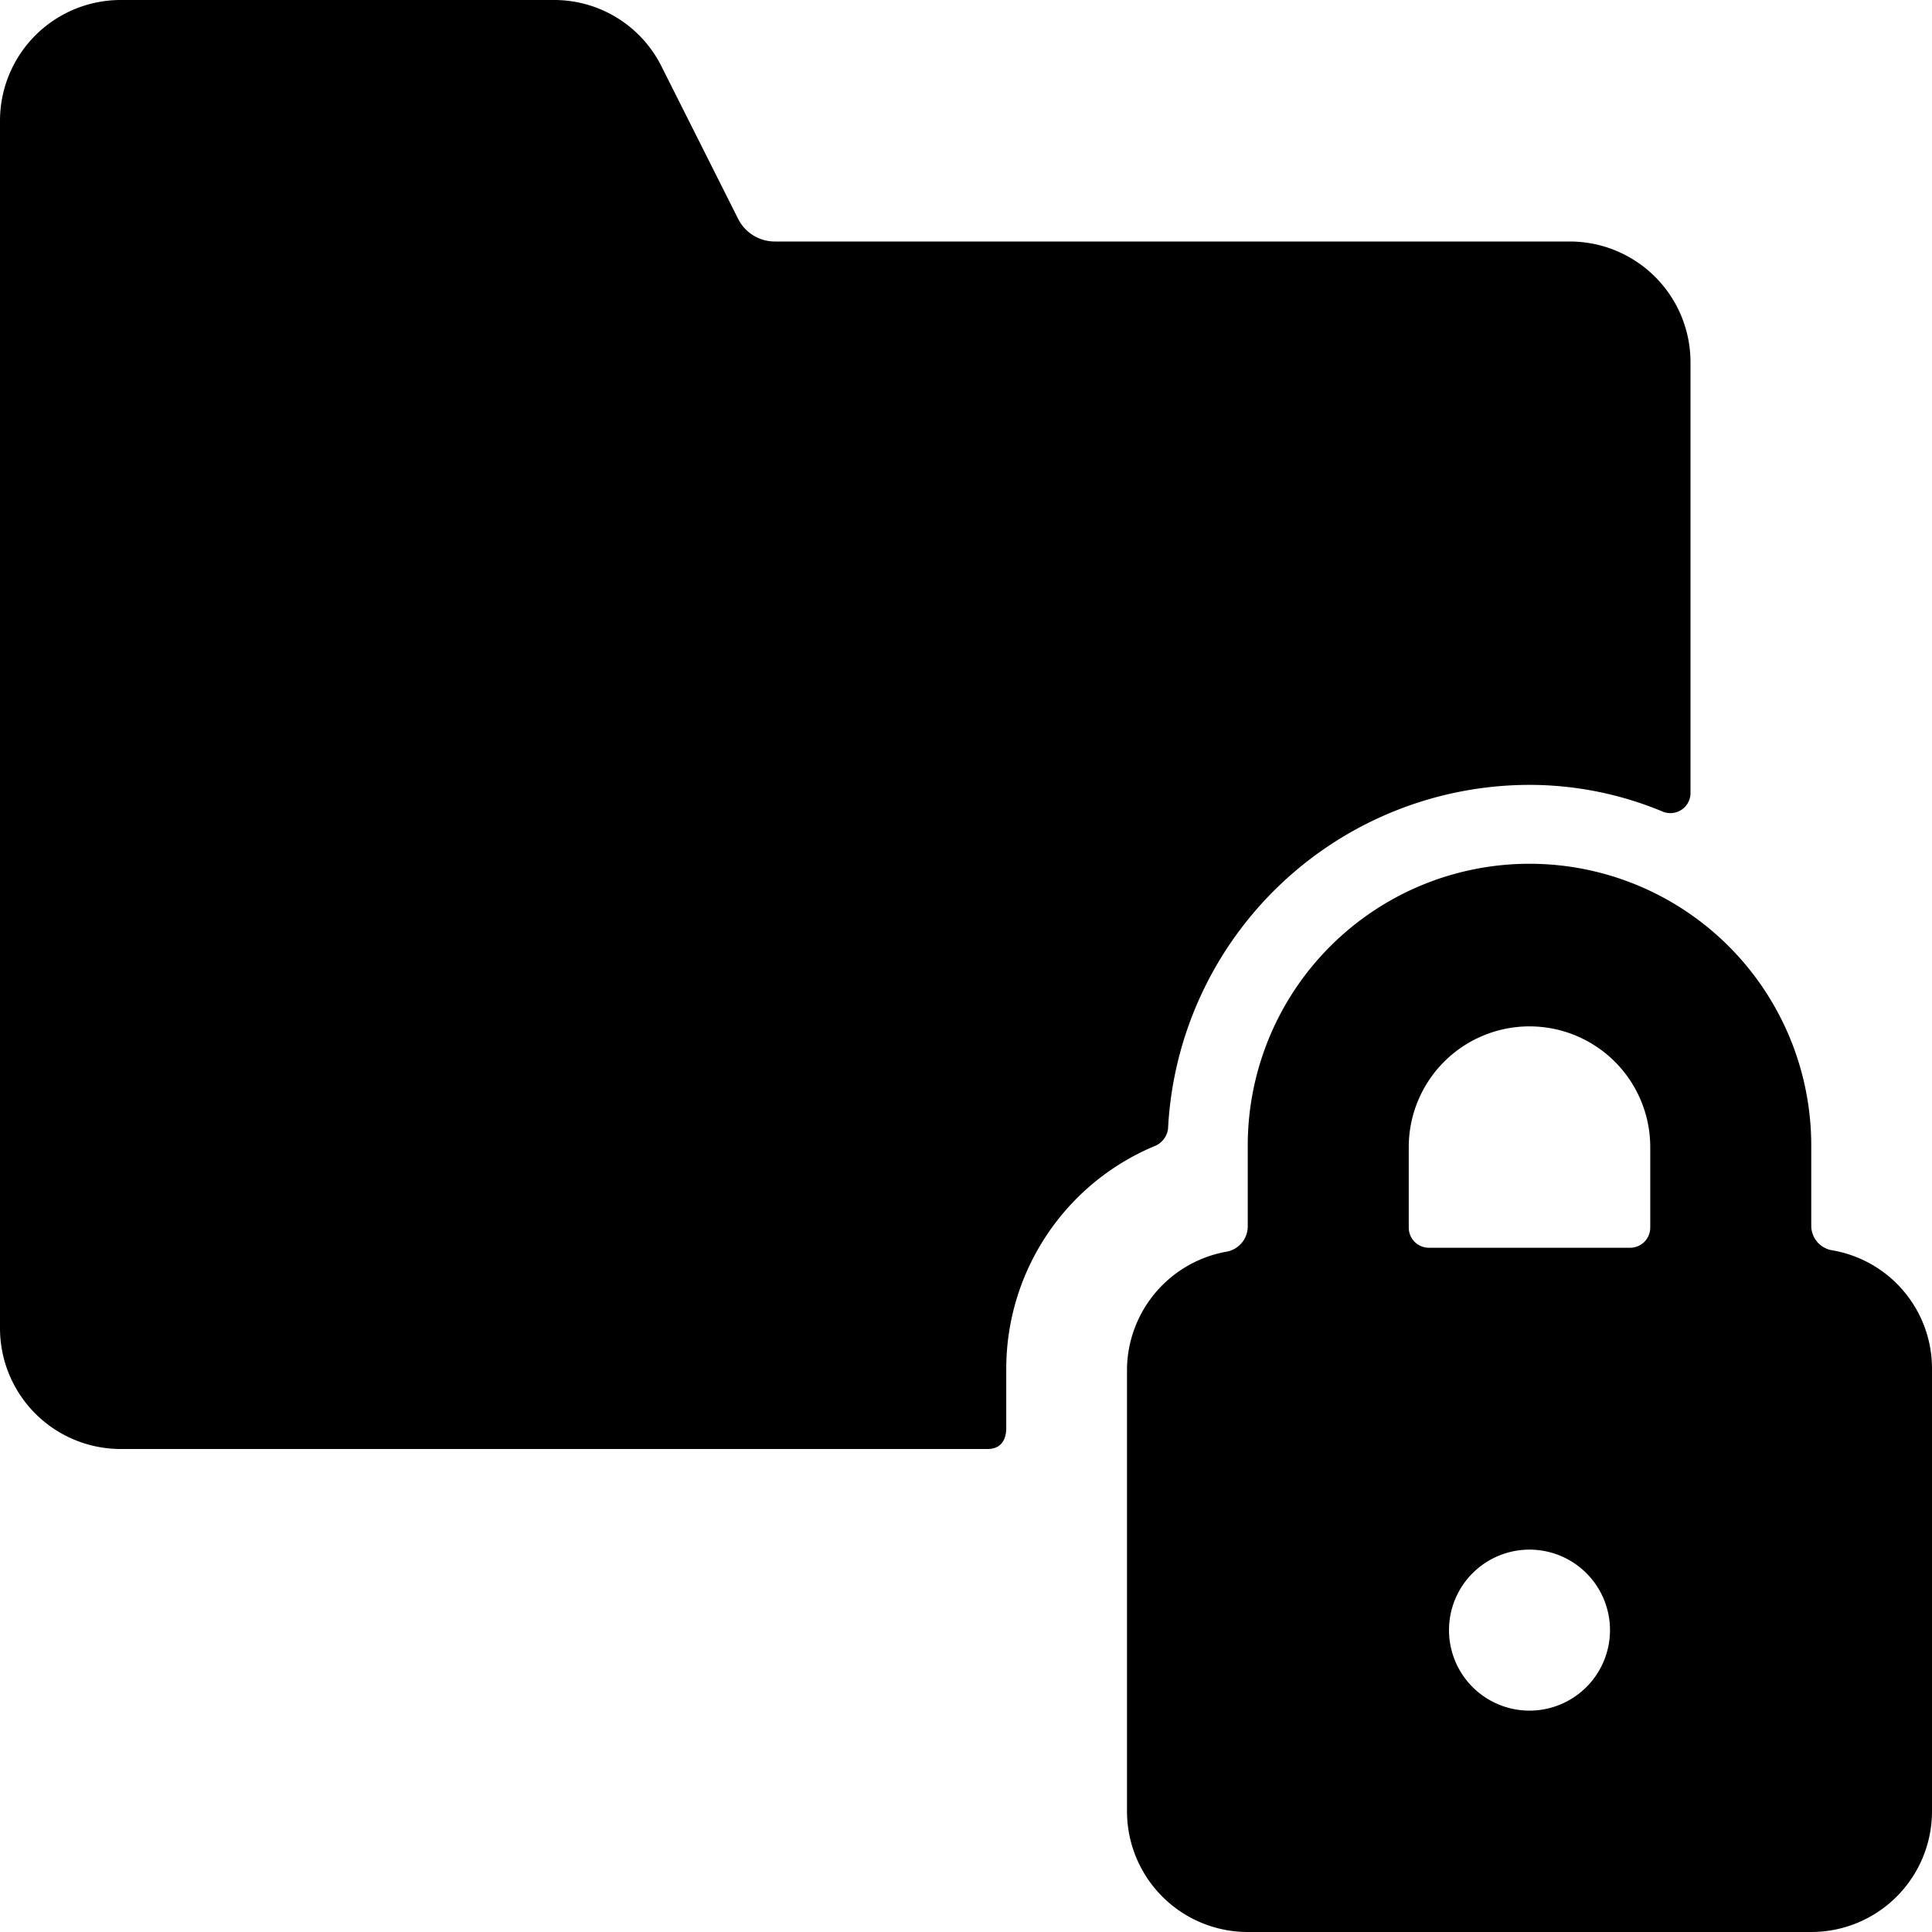
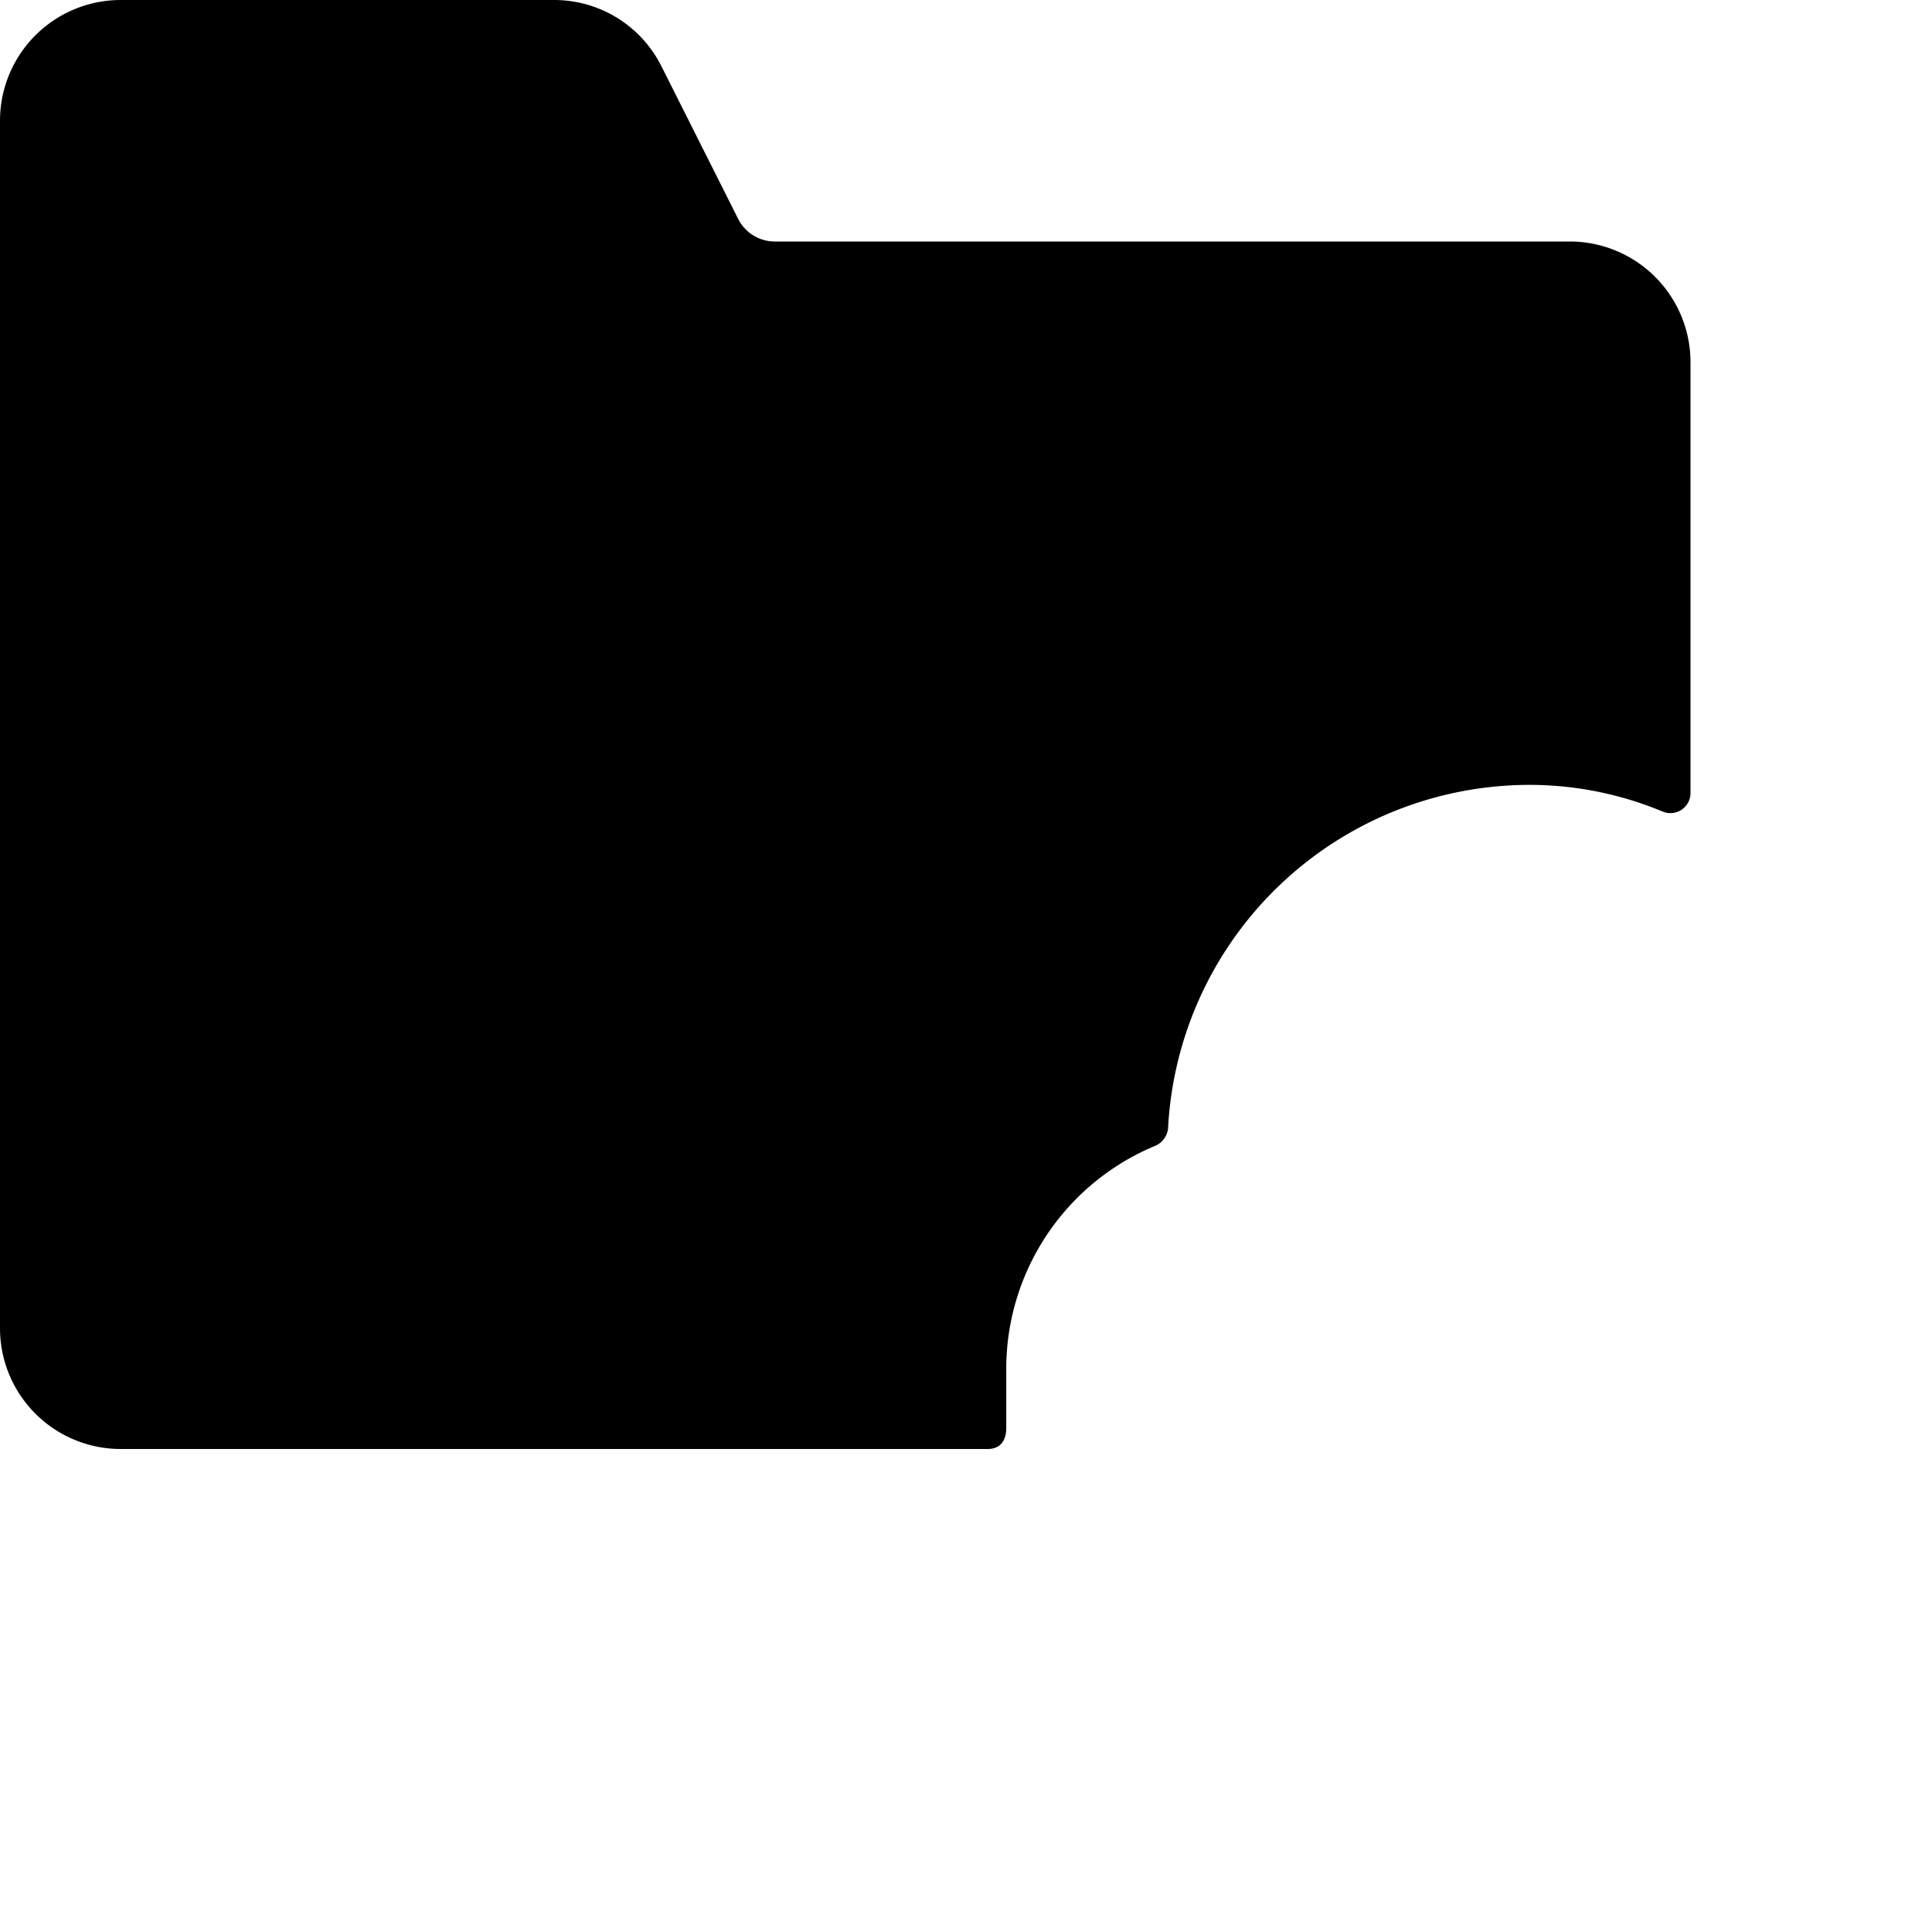
<svg xmlns="http://www.w3.org/2000/svg" viewBox="0 0 24 24">
  <g>
    <path d="M14.36 14.23a0.27 0.27 0 0 0 0.15 -0.21A4.5 4.5 0 0 1 19 9.75a4.3 4.3 0 0 1 1.65 0.33 0.25 0.25 0 0 0 0.35 -0.22V4.5A1.5 1.5 0 0 0 19.5 3H9.62a0.51 0.51 0 0 1 -0.45 -0.28L8.22 0.83A1.49 1.49 0 0 0 6.88 0H1.5A1.5 1.5 0 0 0 0 1.5v15A1.5 1.5 0 0 0 1.5 18h10.77c0.16 0 0.23 -0.11 0.23 -0.26V17a3 3 0 0 1 1.86 -2.77Z" fill="#000000" stroke-width="1" />
-     <path d="M22.75 15.53a0.31 0.31 0 0 1 -0.25 -0.3v-1a3.5 3.5 0 0 0 -7 0v1a0.32 0.32 0 0 1 -0.27 0.32A1.5 1.5 0 0 0 14 17v5.5a1.5 1.5 0 0 0 1.5 1.5h7a1.5 1.5 0 0 0 1.5 -1.5V17a1.49 1.49 0 0 0 -1.25 -1.47ZM19 21.25a1 1 0 1 1 1 -1 1 1 0 0 1 -1 1Zm1.5 -6a0.25 0.25 0 0 1 -0.25 0.25h-2.5a0.25 0.25 0 0 1 -0.25 -0.25v-1a1.5 1.5 0 0 1 3 0Z" fill="#000000" stroke-width="1" />
  </g>
</svg>